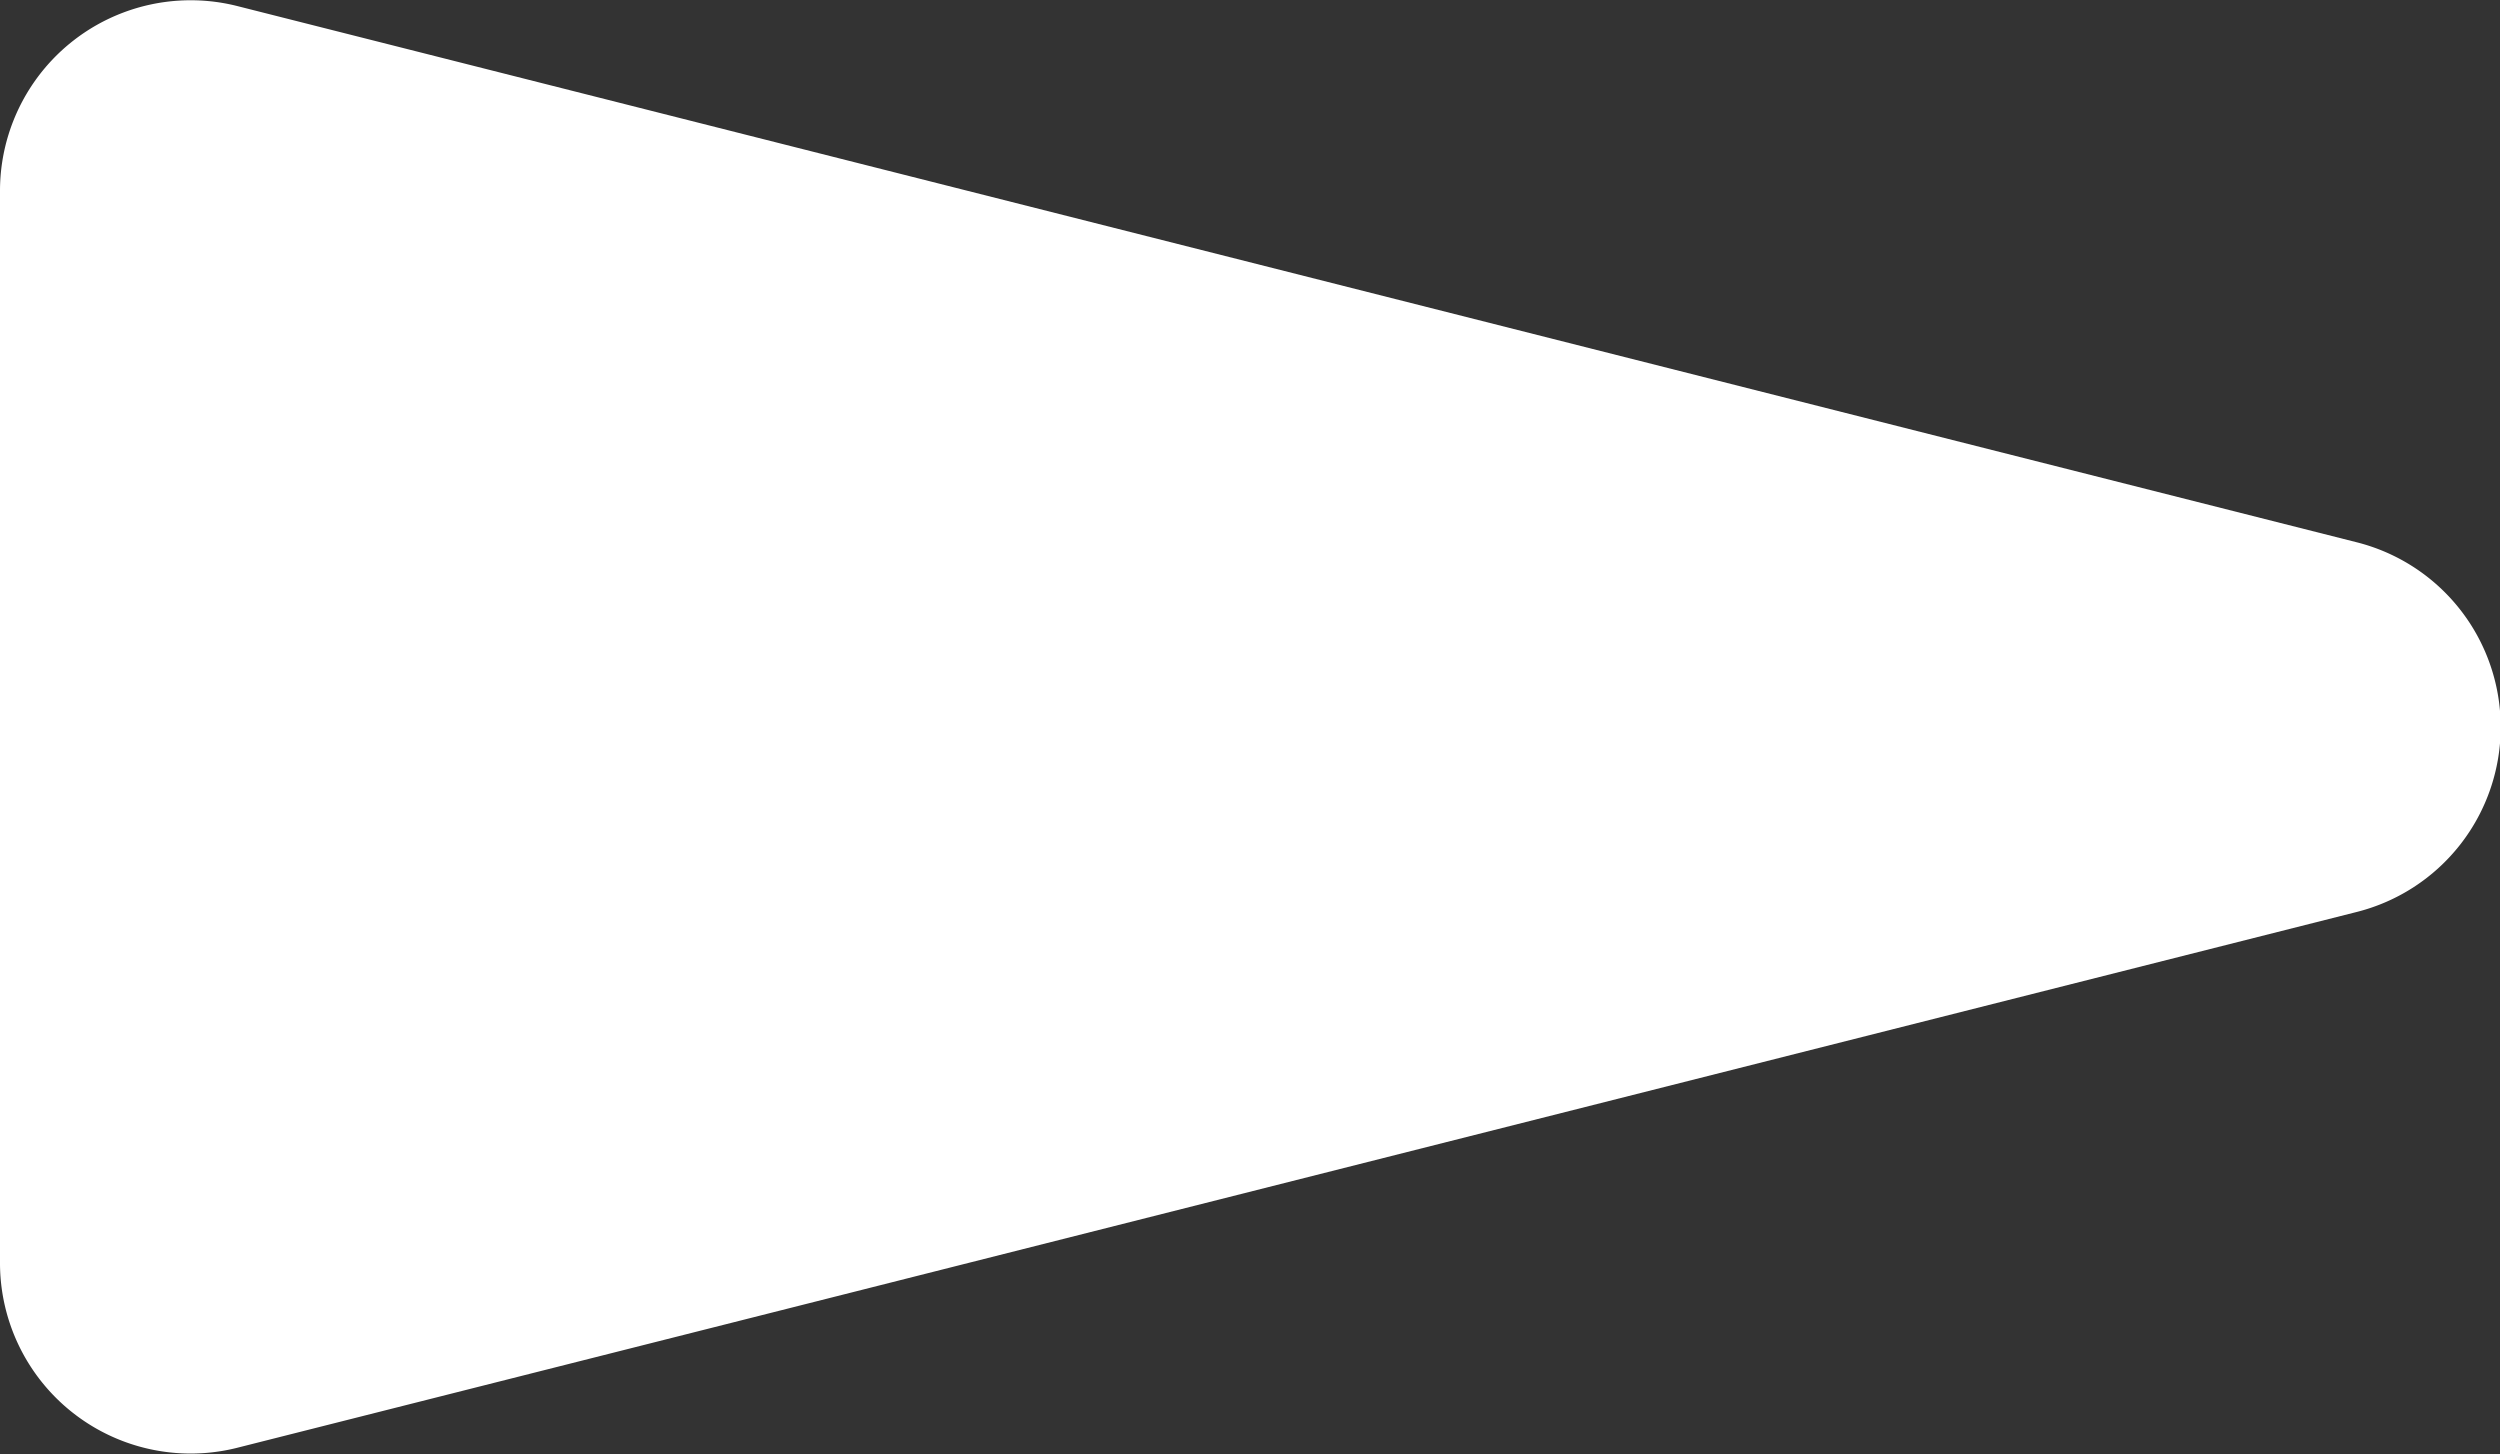
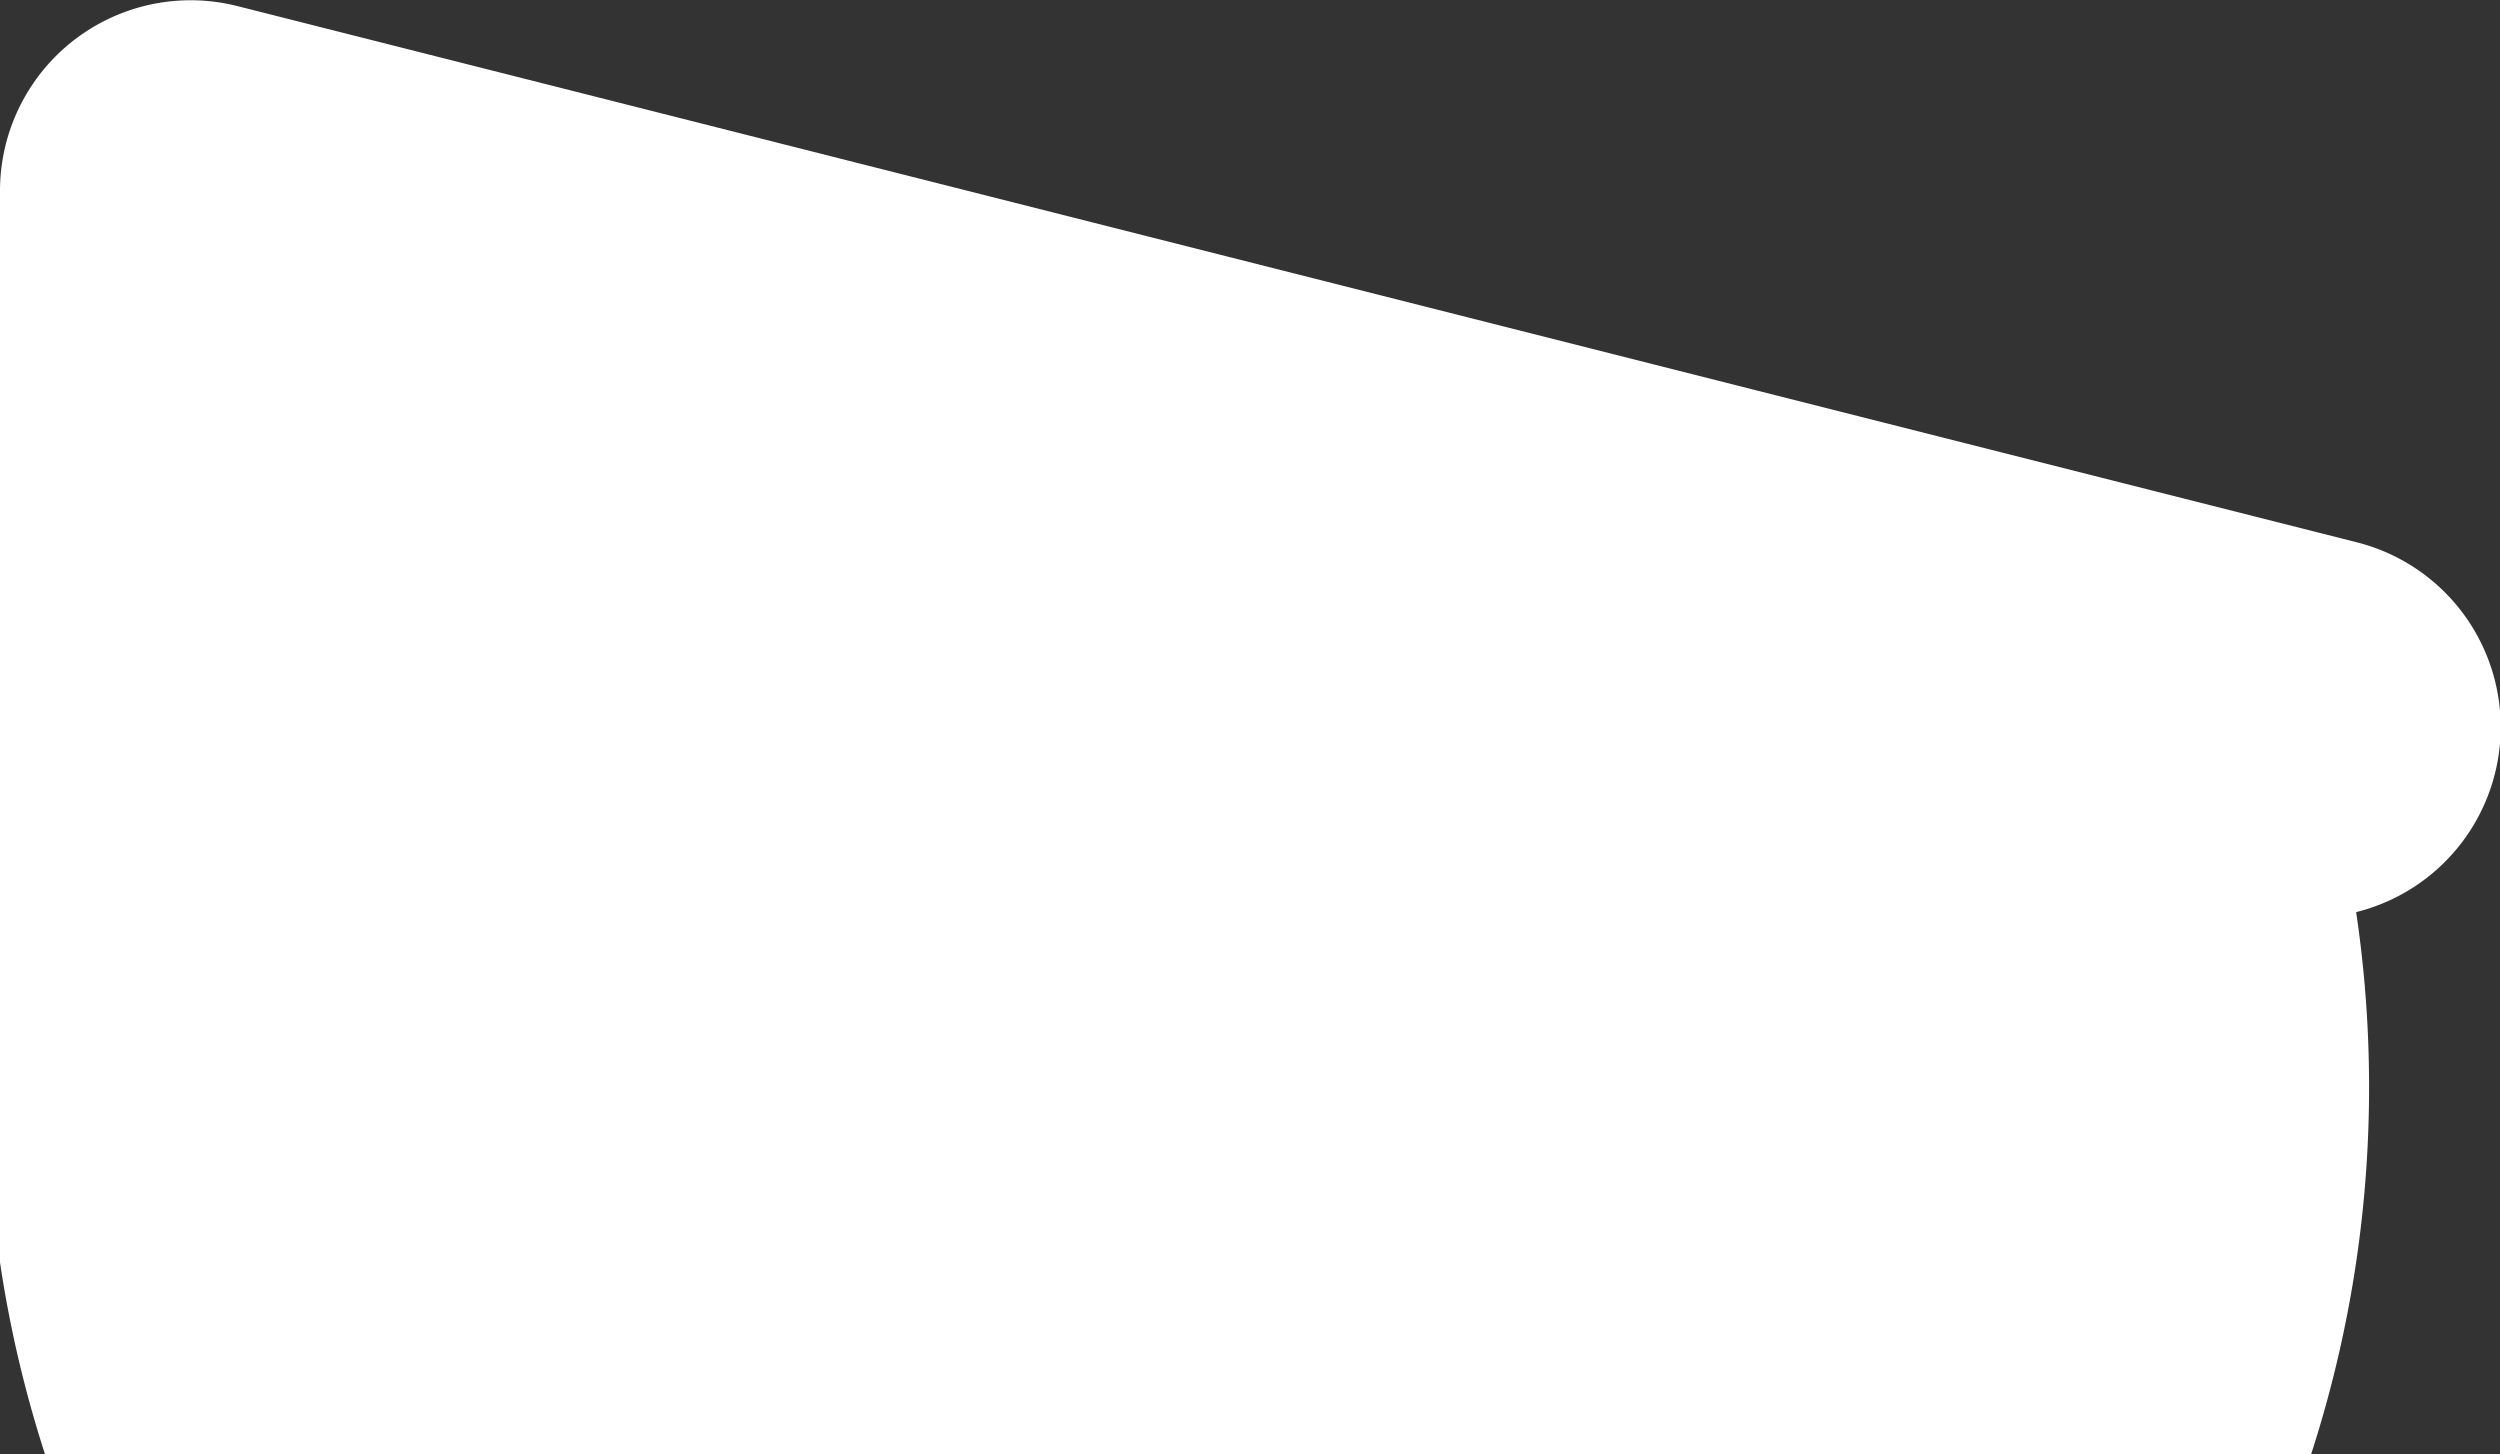
<svg xmlns="http://www.w3.org/2000/svg" width="11.487" height="6.681" viewBox="0 0 11.487 6.681">
  <rect x="0" y="0" width="11.487" height="6.681" fill="#333333" stroke="none" />
-   <path id="パス_3067" data-name="パス 3067" d="M2.491.661a.876.876,0,0,1,1.7,0L6.653,10.4A.876.876,0,0,1,5.8,11.487H.877A.876.876,0,0,1,.027,10.4Z" transform="translate(11.487) rotate(90)" fill="#fff" />
+   <path id="パス_3067" data-name="パス 3067" d="M2.491.661a.876.876,0,0,1,1.7,0A.876.876,0,0,1,5.8,11.487H.877A.876.876,0,0,1,.027,10.4Z" transform="translate(11.487) rotate(90)" fill="#fff" />
</svg>